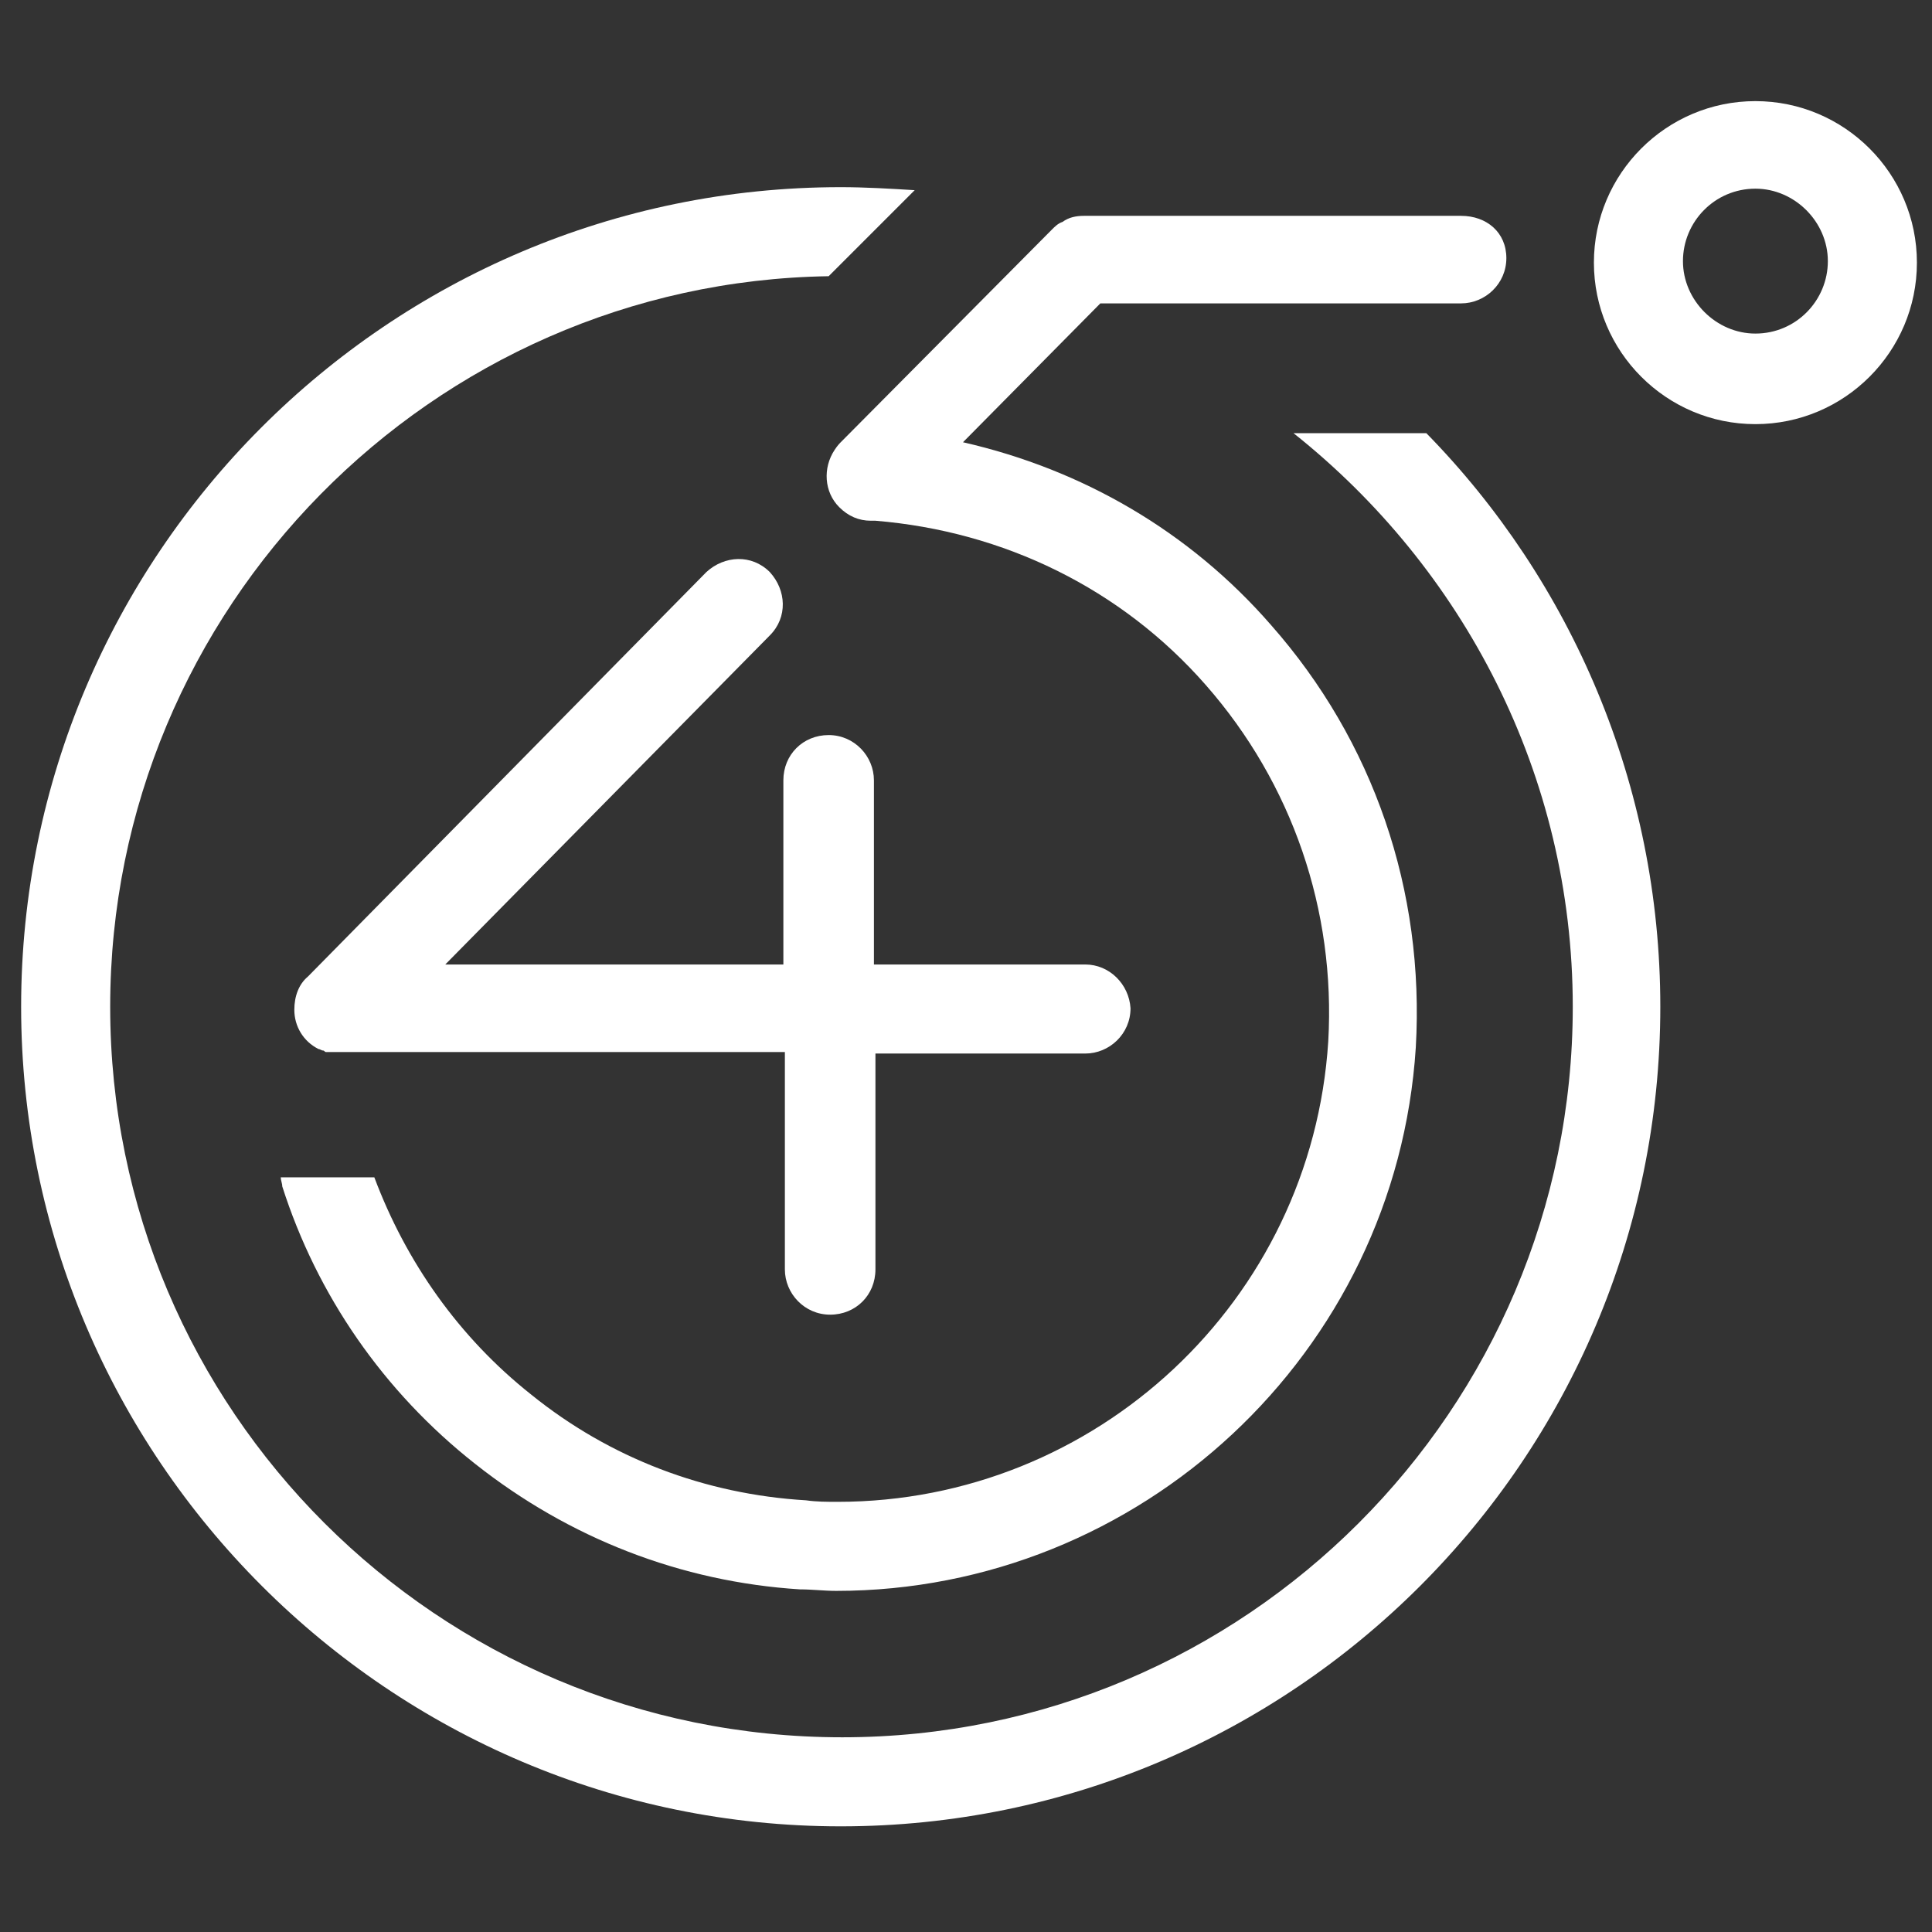
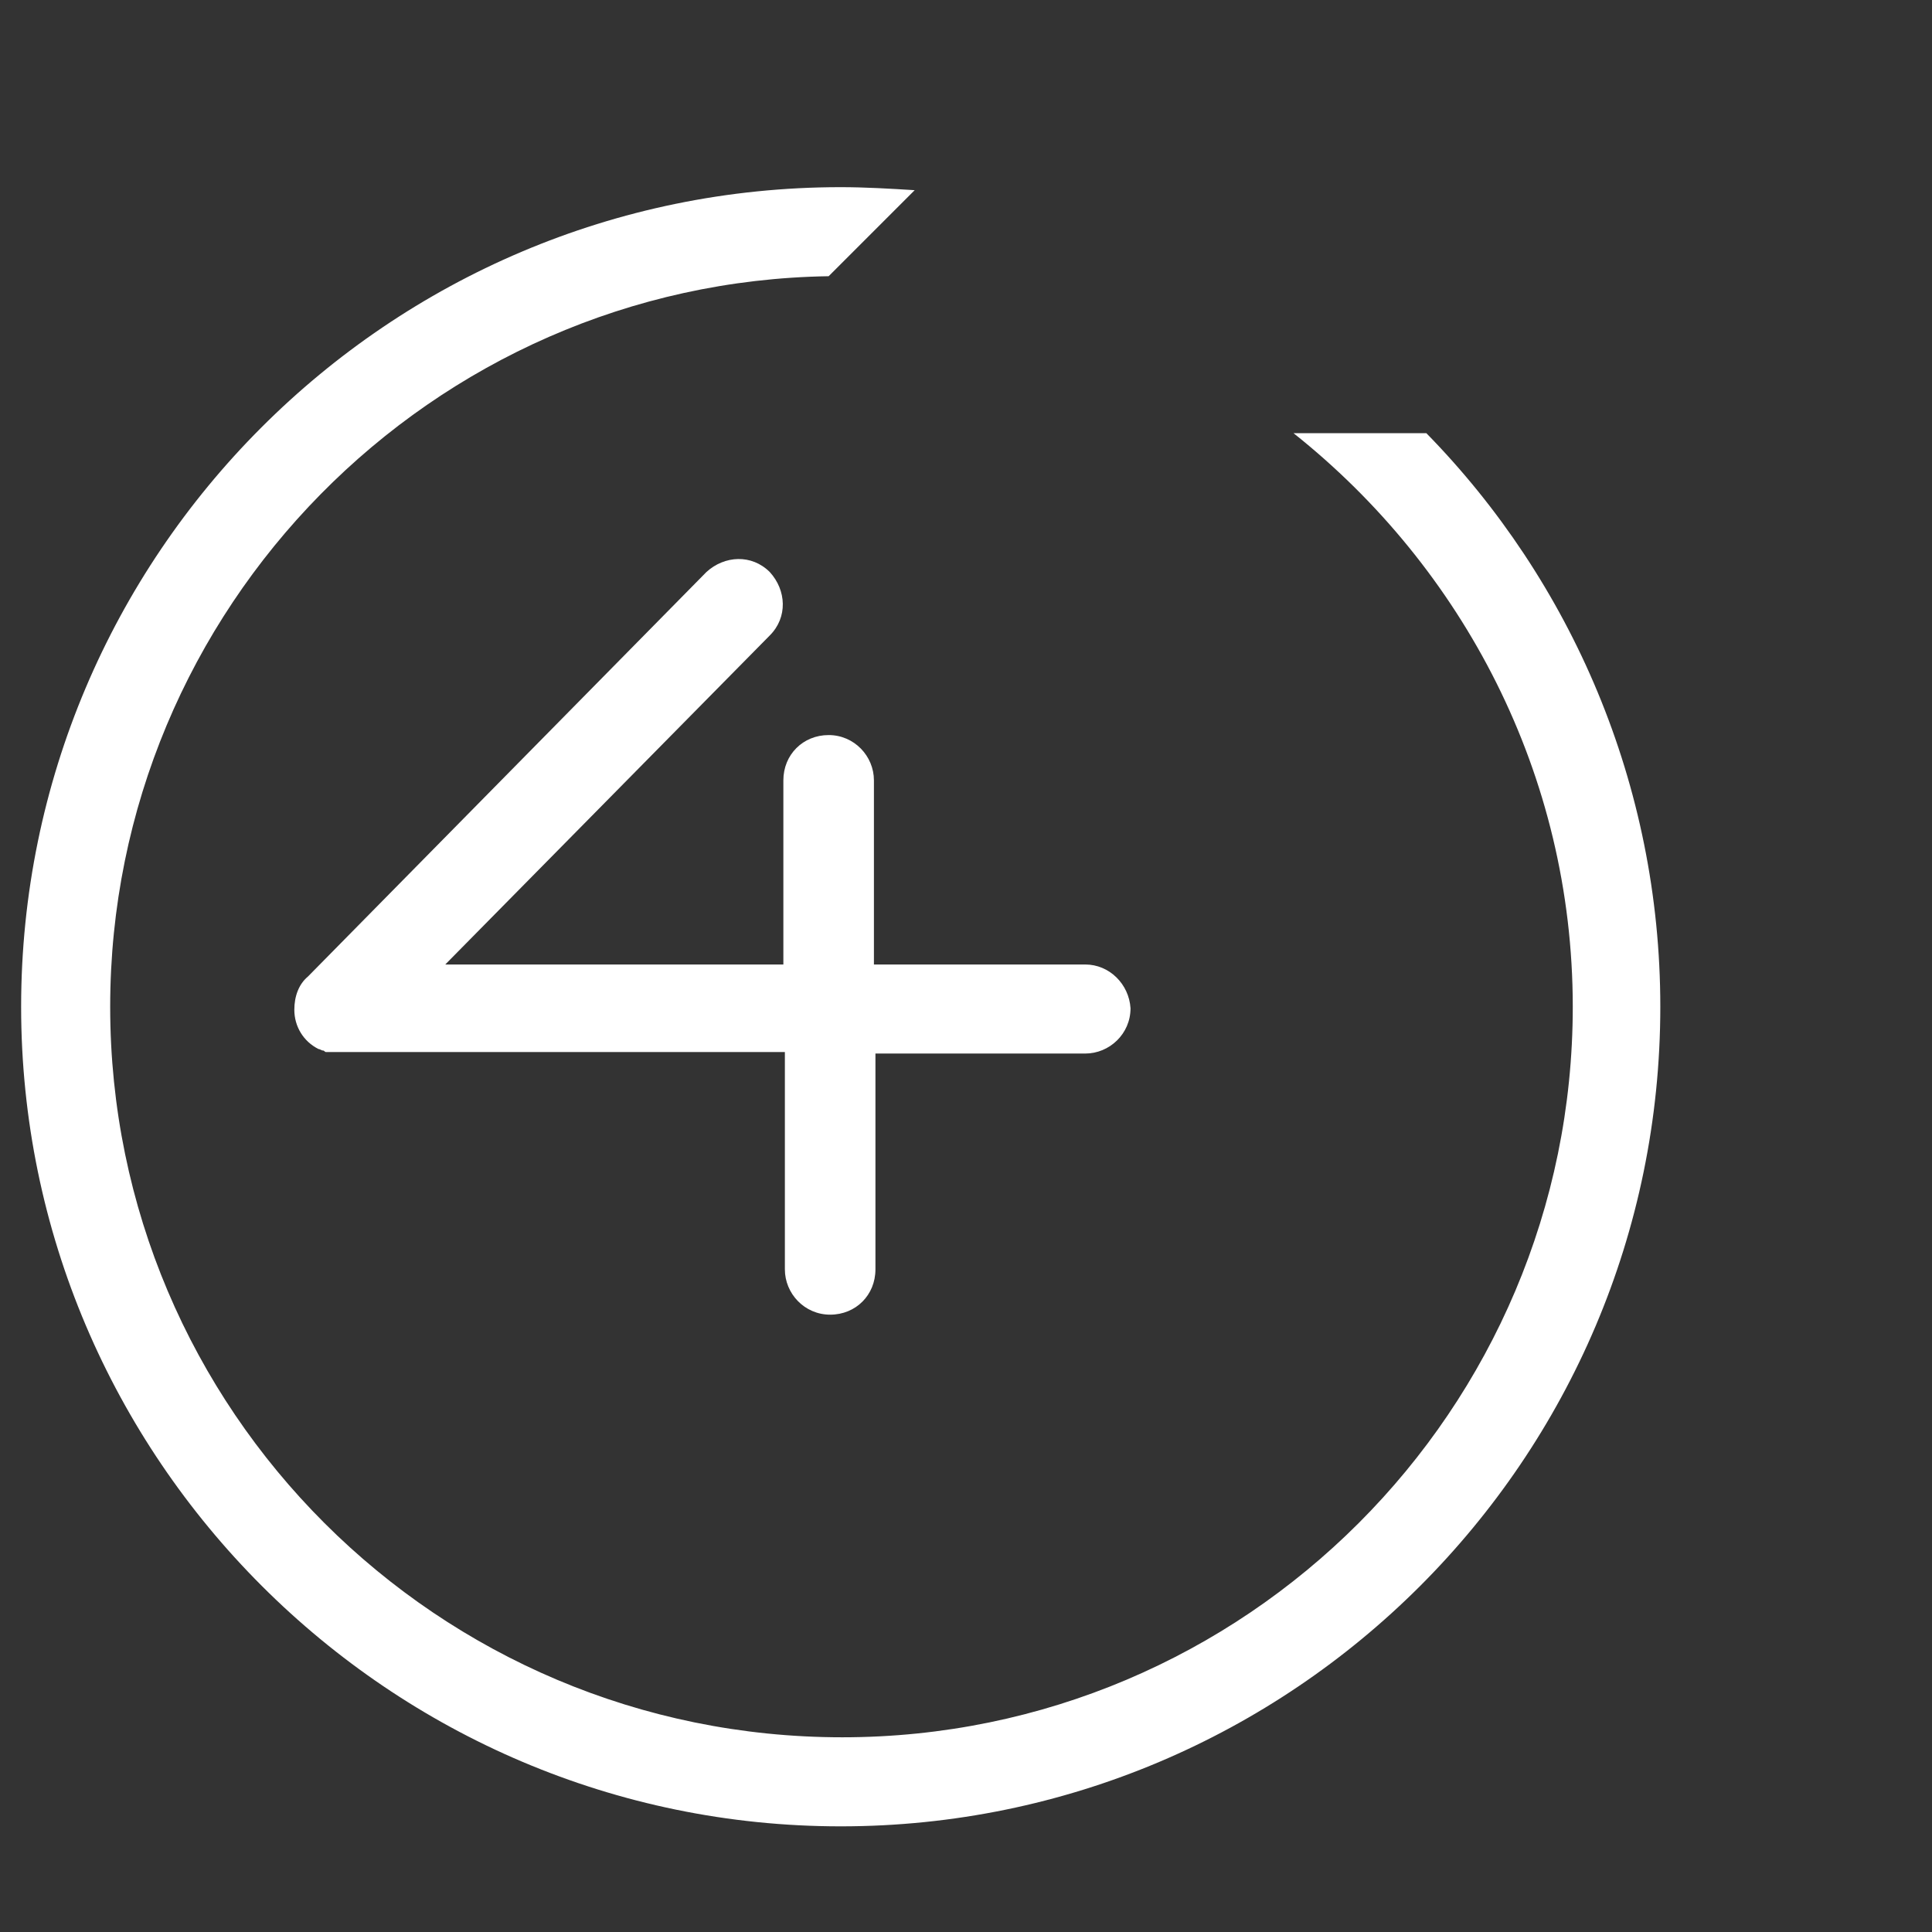
<svg xmlns="http://www.w3.org/2000/svg" version="1.1" id="Layer_1" x="0px" y="0px" viewBox="0 0 128 128" style="enable-background:new 0 0 128 128;" xml:space="preserve">
  <rect x="0" y="0" width="128" height="128" fill="#333333" stroke="none" />
  <style type="text/css">
	.st0{fill:#FFFFFF;}
</style>
  <g>
    <path class="st0" d="M94.5,28.7h-8.8c11.2,8.9,18.5,22.6,18.5,38c0,26.7-21.7,48.4-48.4,48.4C29,115.1,7.3,93.4,7.3,66.7   c0-26.4,21.3-48,47.6-48.4l5.7-5.7c-1.6-0.1-3.3-0.2-4.9-0.2c-30,0-54.3,24.4-54.3,54.3s24.4,54.3,54.3,54.3S110,96.7,110,66.7   C110,52,104.1,38.5,94.5,28.7z" />
-     <path class="st0" d="M116.3,28.1c-5.9,0-10.7-4.8-10.7-10.7s4.8-10.7,10.7-10.7c5.9,0,10.7,4.8,10.7,10.7S122.2,28.1,116.3,28.1z    M116.3,12.5c-2.7,0-4.8,2.2-4.8,4.8s2.2,4.8,4.8,4.8c2.7,0,4.8-2.2,4.8-4.8S118.9,12.5,116.3,12.5z" />
    <path class="st0" d="M71.9,63.9H57.9V51.7c0-1.6-1.3-3-3-3s-3,1.3-3,3v12.2H29.5L51,42.1c1.2-1.2,1.1-3,0-4.2c-1.2-1.2-3-1.1-4.2,0   L20.4,64.7c-0.6,0.5-0.9,1.3-0.9,2.2c0,1.1,0.6,2.1,1.6,2.6c0,0,0,0,0,0c0.1,0,0.2,0.1,0.3,0.1c0,0,0,0,0,0c0.1,0,0.1,0.1,0.2,0.1   c0,0,0,0,0.1,0c0.1,0,0.1,0,0.2,0c0,0,0.1,0,0.1,0c0,0,0.1,0,0.1,0c0.1,0,0.2,0,0.3,0h0h29.6v14.4c0,1.6,1.3,3,3,3s3-1.3,3-3V69.8   h13.9c1.6,0,3-1.3,3-3C74.8,65.2,73.5,63.9,71.9,63.9z" />
-     <path class="st0" d="M96.8,14.3H71.8c-0.5,0-1,0.1-1.4,0.4c-0.3,0.1-0.5,0.3-0.7,0.5l-13.9,14c-0.2,0.2-0.3,0.3-0.5,0.6   c-0.8,1.2-0.7,2.8,0.3,3.8c0.6,0.6,1.3,0.9,2.1,0.9c0.1,0,0.2,0,0.3,0c8.5,0.7,16.3,4.5,21.9,10.9c5.7,6.5,8.6,14.9,8.1,23.6   c-1.1,17.2-15.4,30.5-32.5,30.5c-0.7,0-1.4,0-2.1-0.1c-6.7-0.4-13-2.8-18.2-7c-4.8-3.8-8.3-8.8-10.4-14.4h-6.2   c0,0.2,0.1,0.4,0.1,0.6C21,85.8,25.4,92.2,31.5,97c6.2,4.9,13.6,7.8,21.5,8.3c0.8,0,1.6,0.1,2.4,0.1c20.1,0,37.1-15.7,38.4-36   C94.4,59,91,49.1,84.2,41.4c-5.4-6.2-12.5-10.3-20.4-12.1l9.1-9.2h23.9c1.6,0,3-1.3,3-3S98.5,14.3,96.8,14.3z" />
  </g>
</svg>